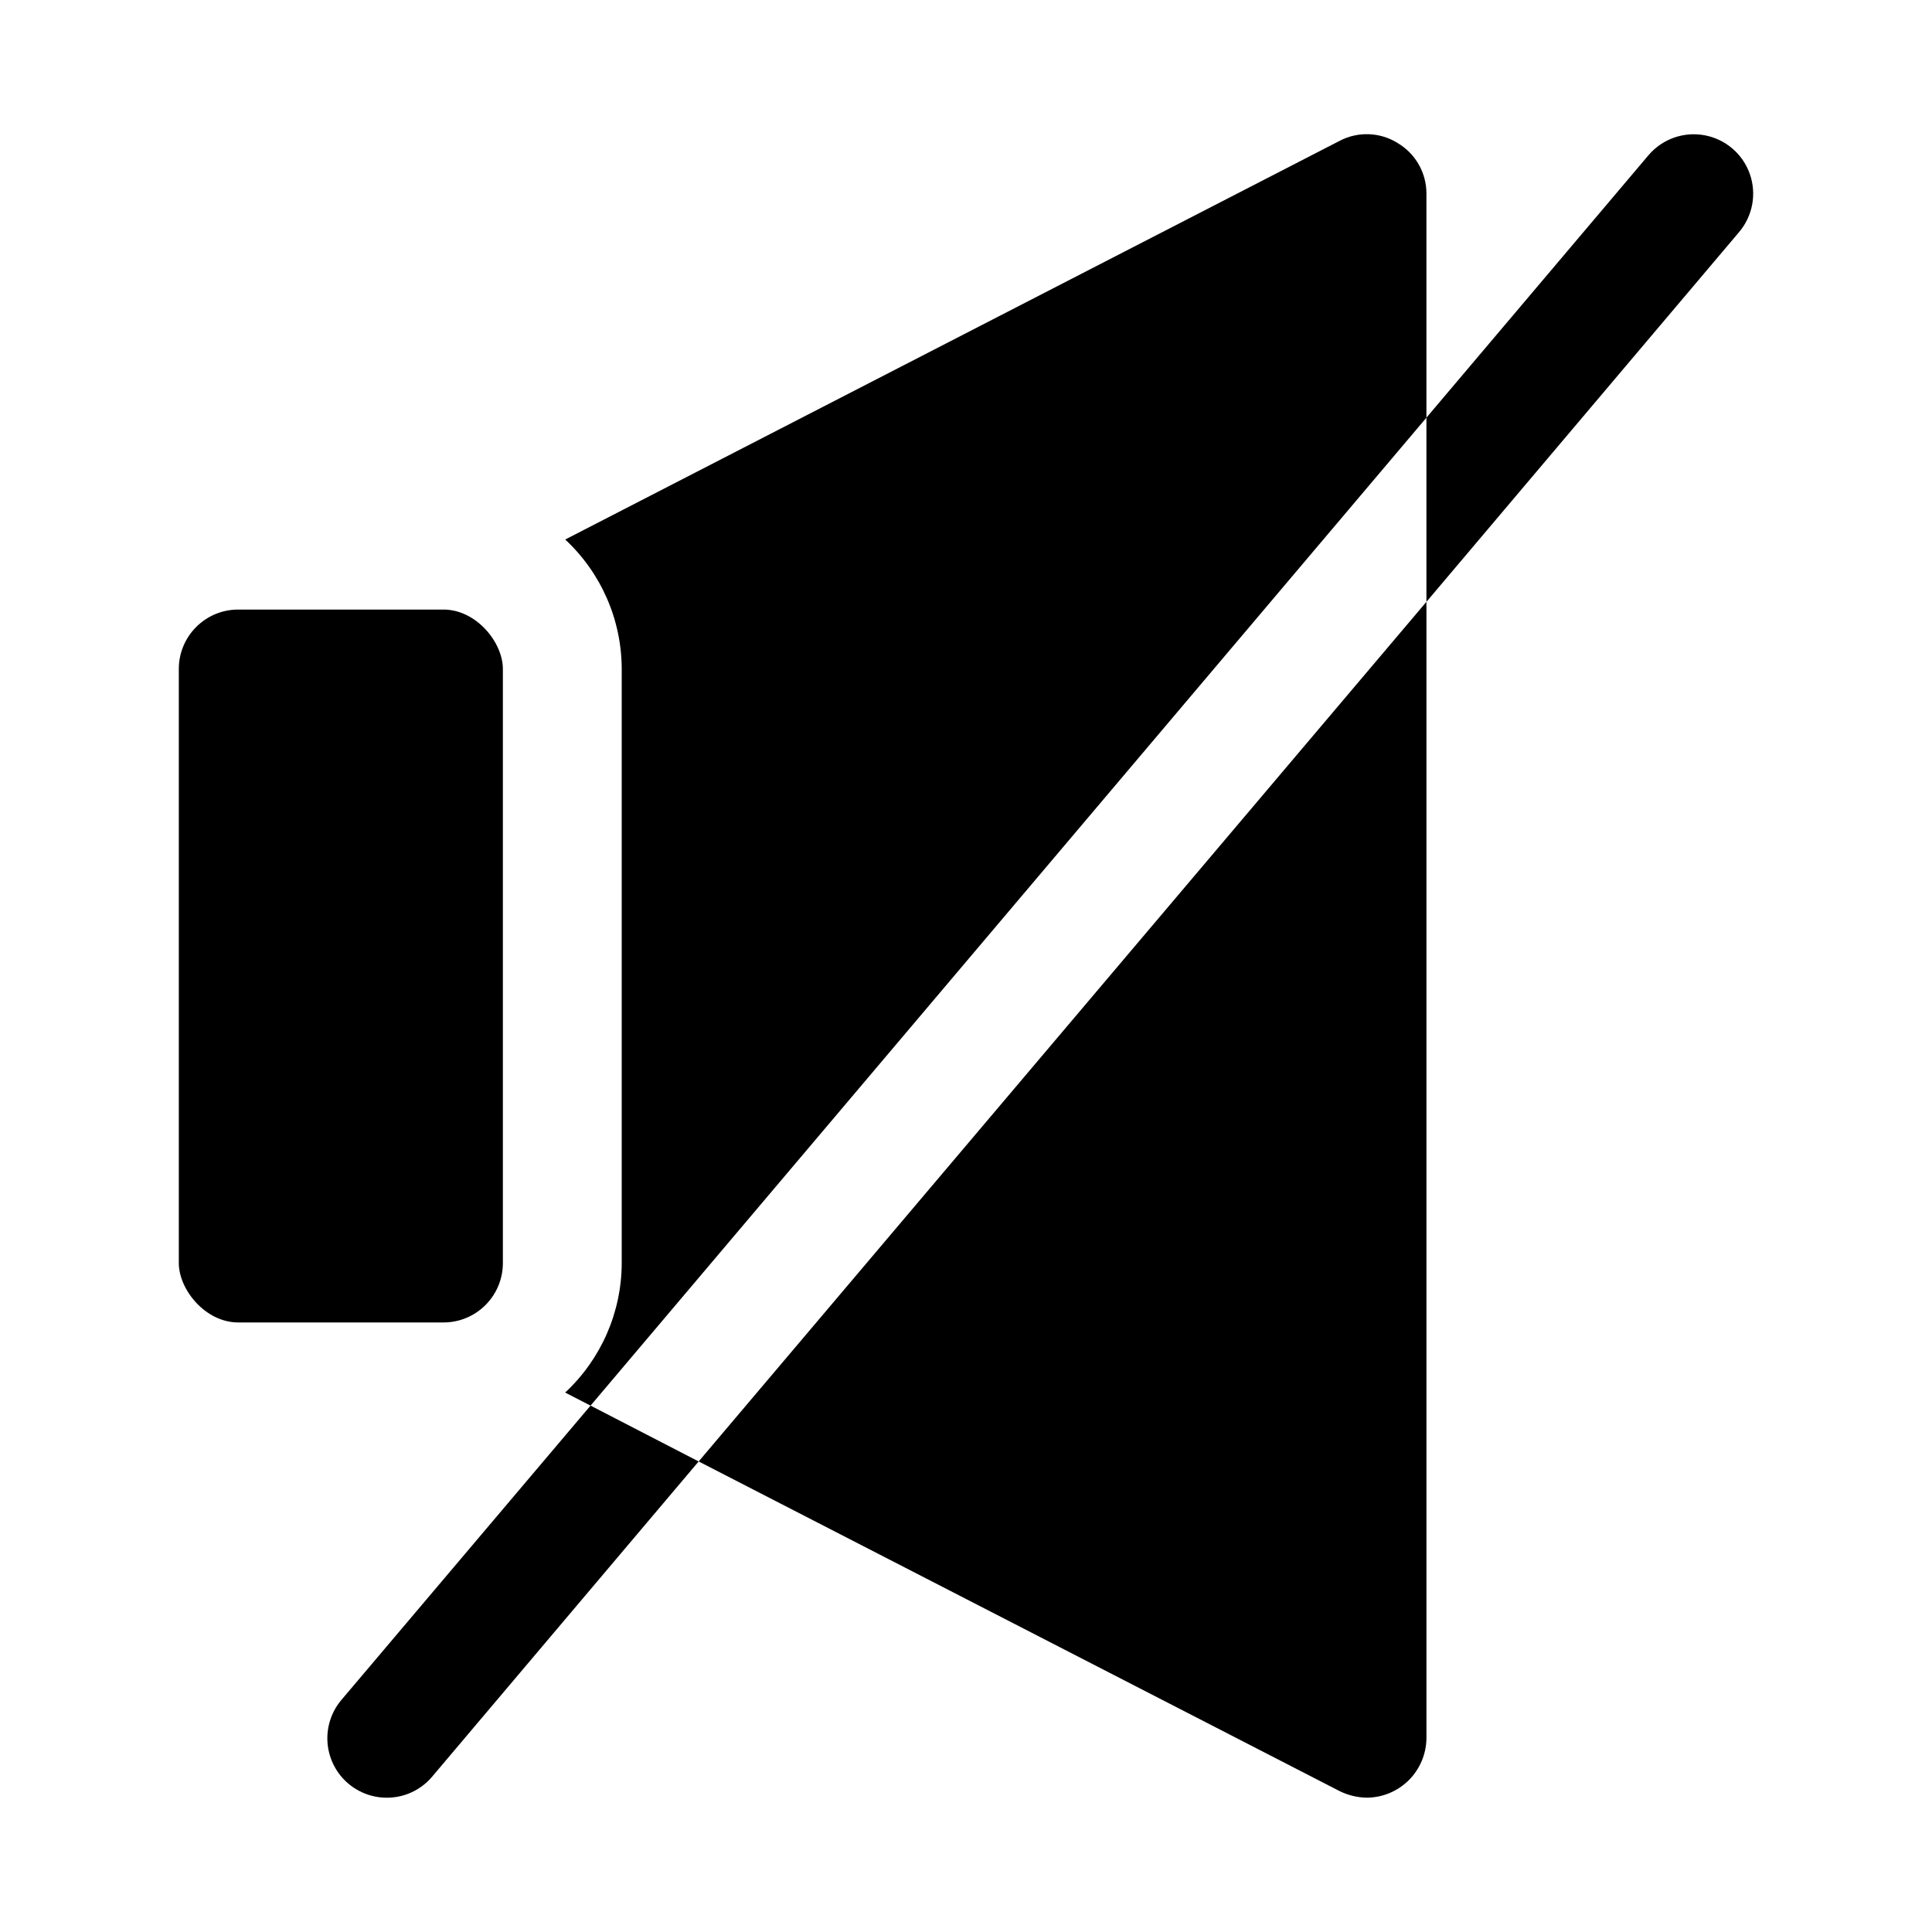
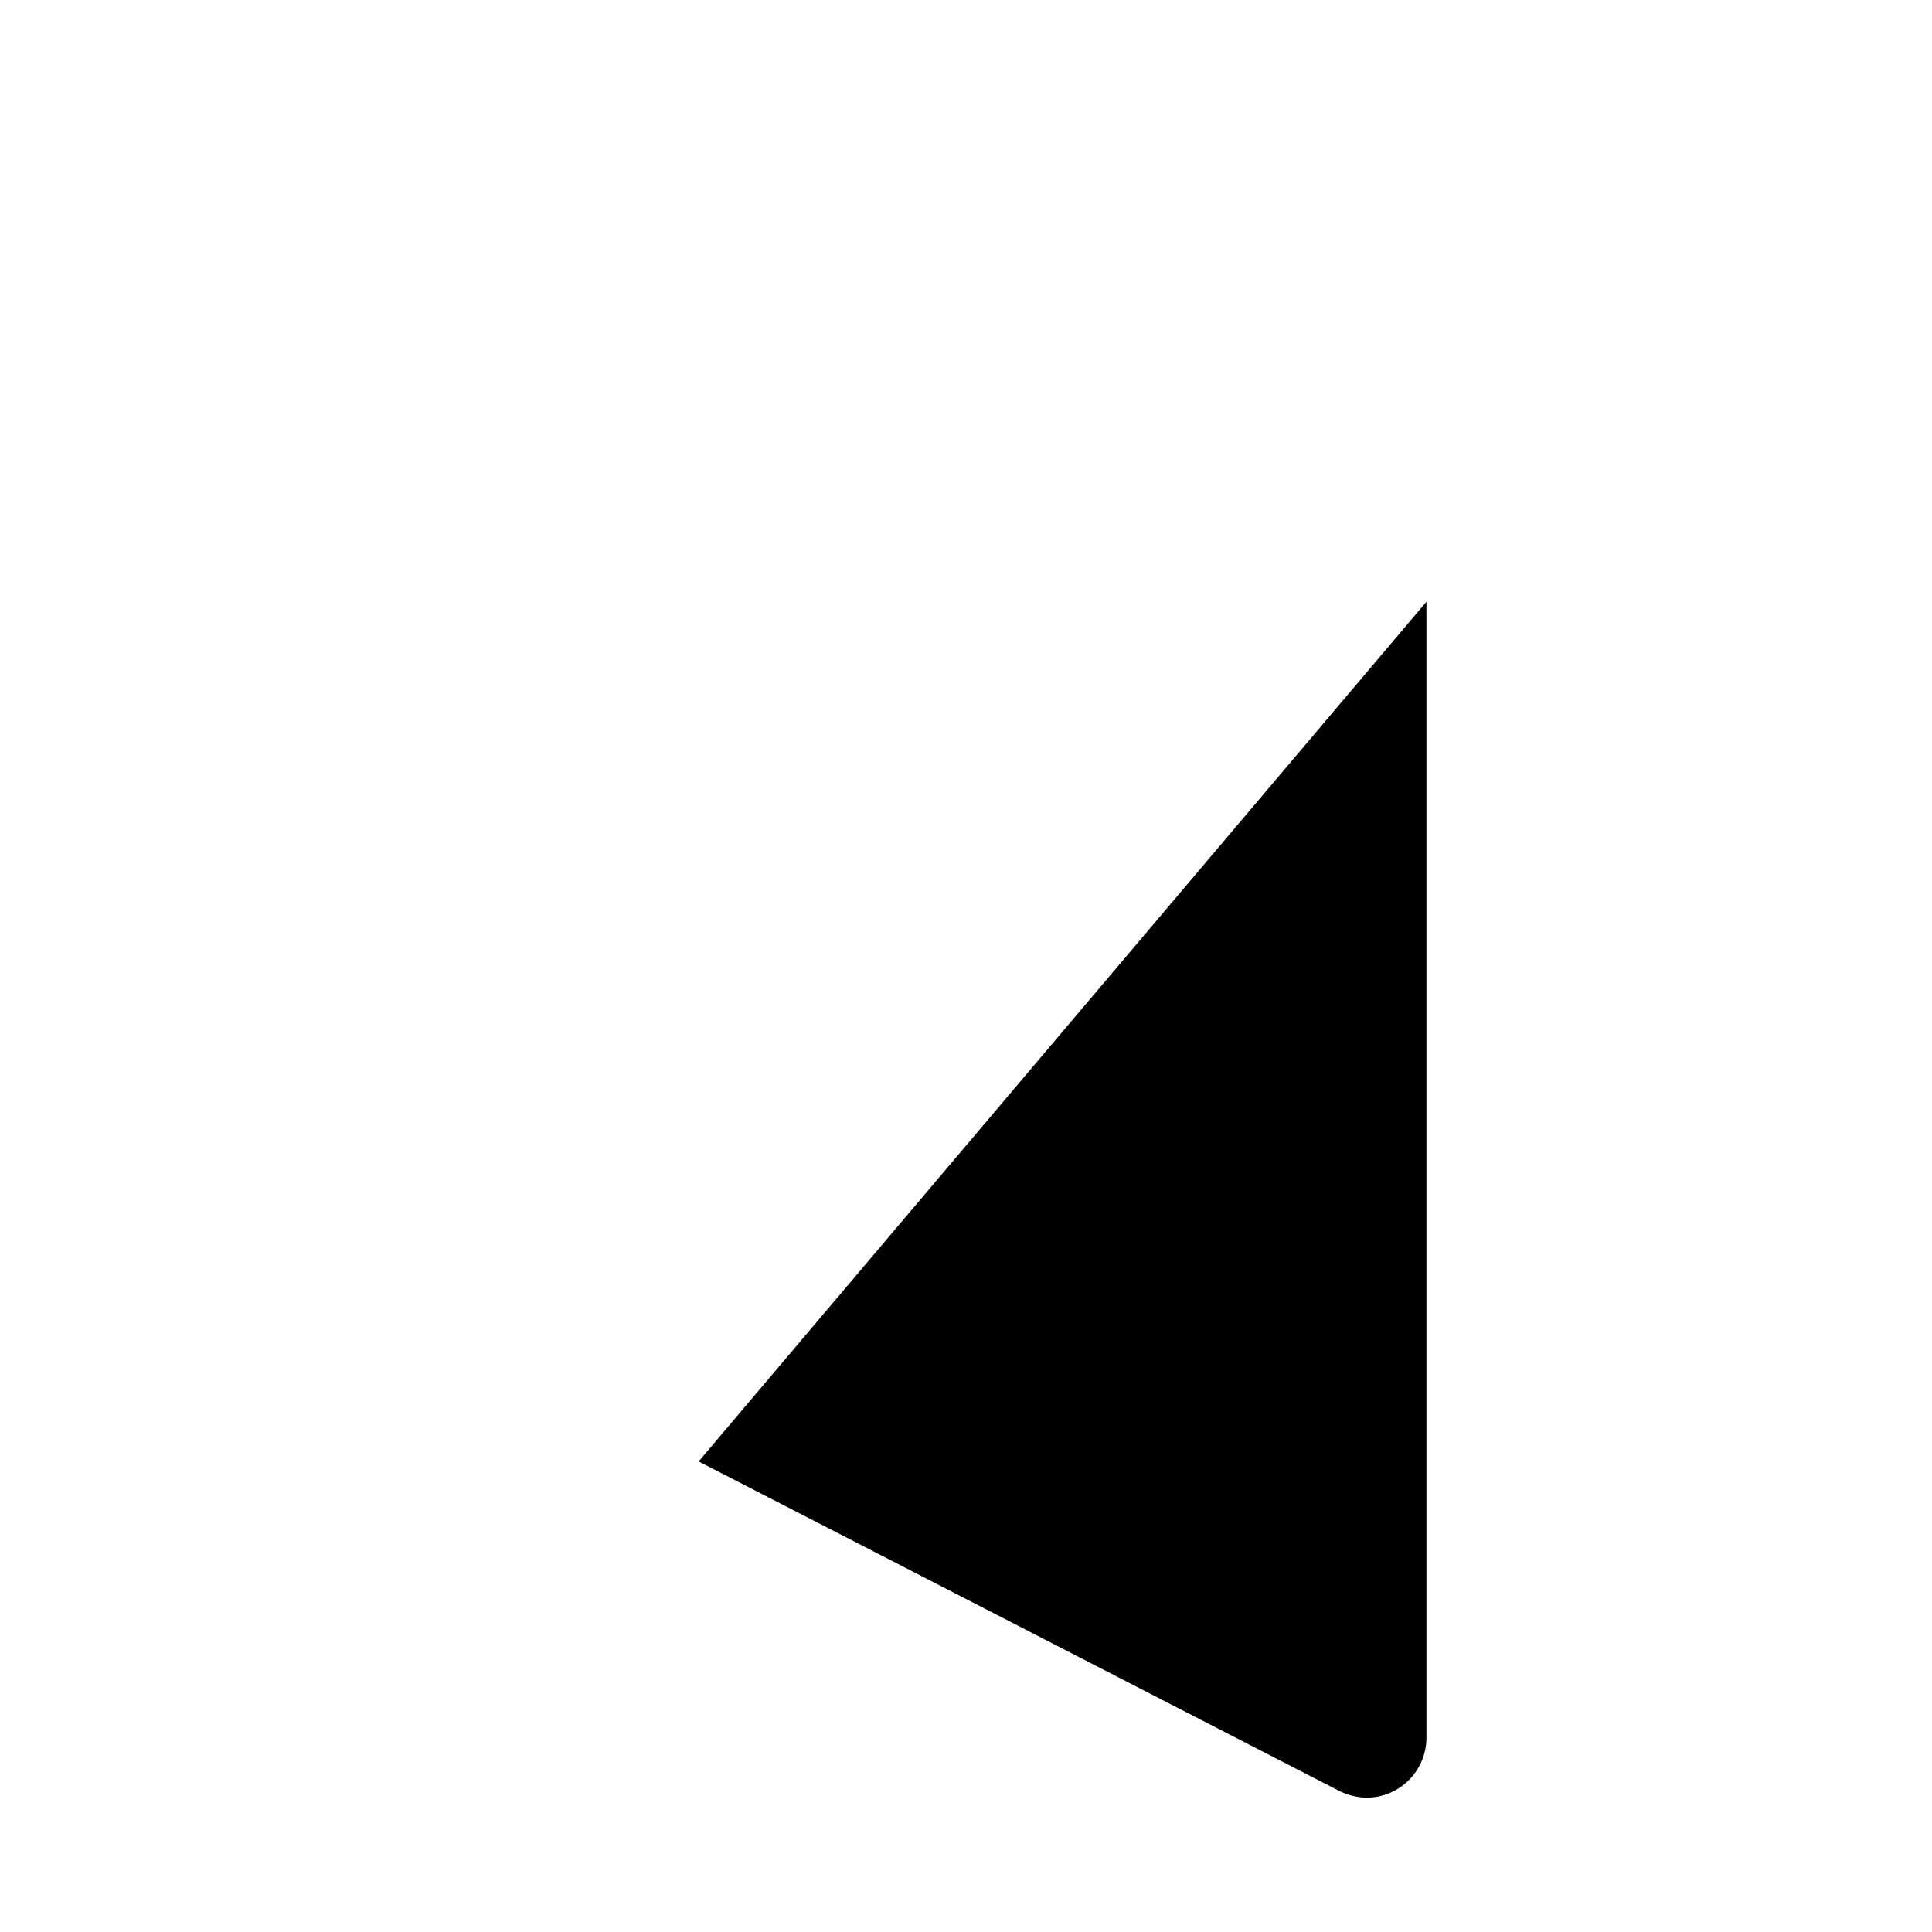
<svg xmlns="http://www.w3.org/2000/svg" fill="#000000" width="800px" height="800px" version="1.1" viewBox="144 144 512 512">
  <g>
-     <path d="m207.13 305.54h54.395c8.695 0 15.742 8.695 15.742 15.742v157.44c0 8.695-7.051 15.742-15.742 15.742h-54.395c-8.695 0-15.742-8.695-15.742-15.742v-157.44c0-8.695 7.051-15.742 15.742-15.742z" />
-     <path d="m514.46 181.95c-4.66-2.949-10.543-3.188-15.43-0.633l-205.24 105.66c9.527 8.867 14.949 21.289 14.973 34.305v157.44c-0.027 13.023-5.457 25.449-14.988 34.32l6.723 3.465 221.52-261.82v-59.355c0.02-5.481-2.852-10.566-7.559-13.379z" />
    <path d="m329.15 531.3 192.87-227.82v301.18c-0.043 4.164-1.715 8.145-4.656 11.086-2.945 2.945-6.926 4.617-11.09 4.656-2.512-0.031-4.984-0.621-7.242-1.73z" />
-     <path d="m300.5 516.5 28.652 14.801-70.688 83.602c-2.984 3.508-7.363 5.523-11.969 5.508-4.031 0-7.914-1.547-10.84-4.324-2.926-2.777-4.672-6.574-4.883-10.602-0.207-4.031 1.137-7.984 3.758-11.051z" />
-     <path d="m604.83 205.56-82.812 97.93v-48.809l58.883-69.59v0.004c3.656-4.277 9.312-6.277 14.844-5.246 5.531 1.027 10.094 4.93 11.965 10.234 1.875 5.301 0.777 11.203-2.879 15.477z" />
  </g>
</svg>